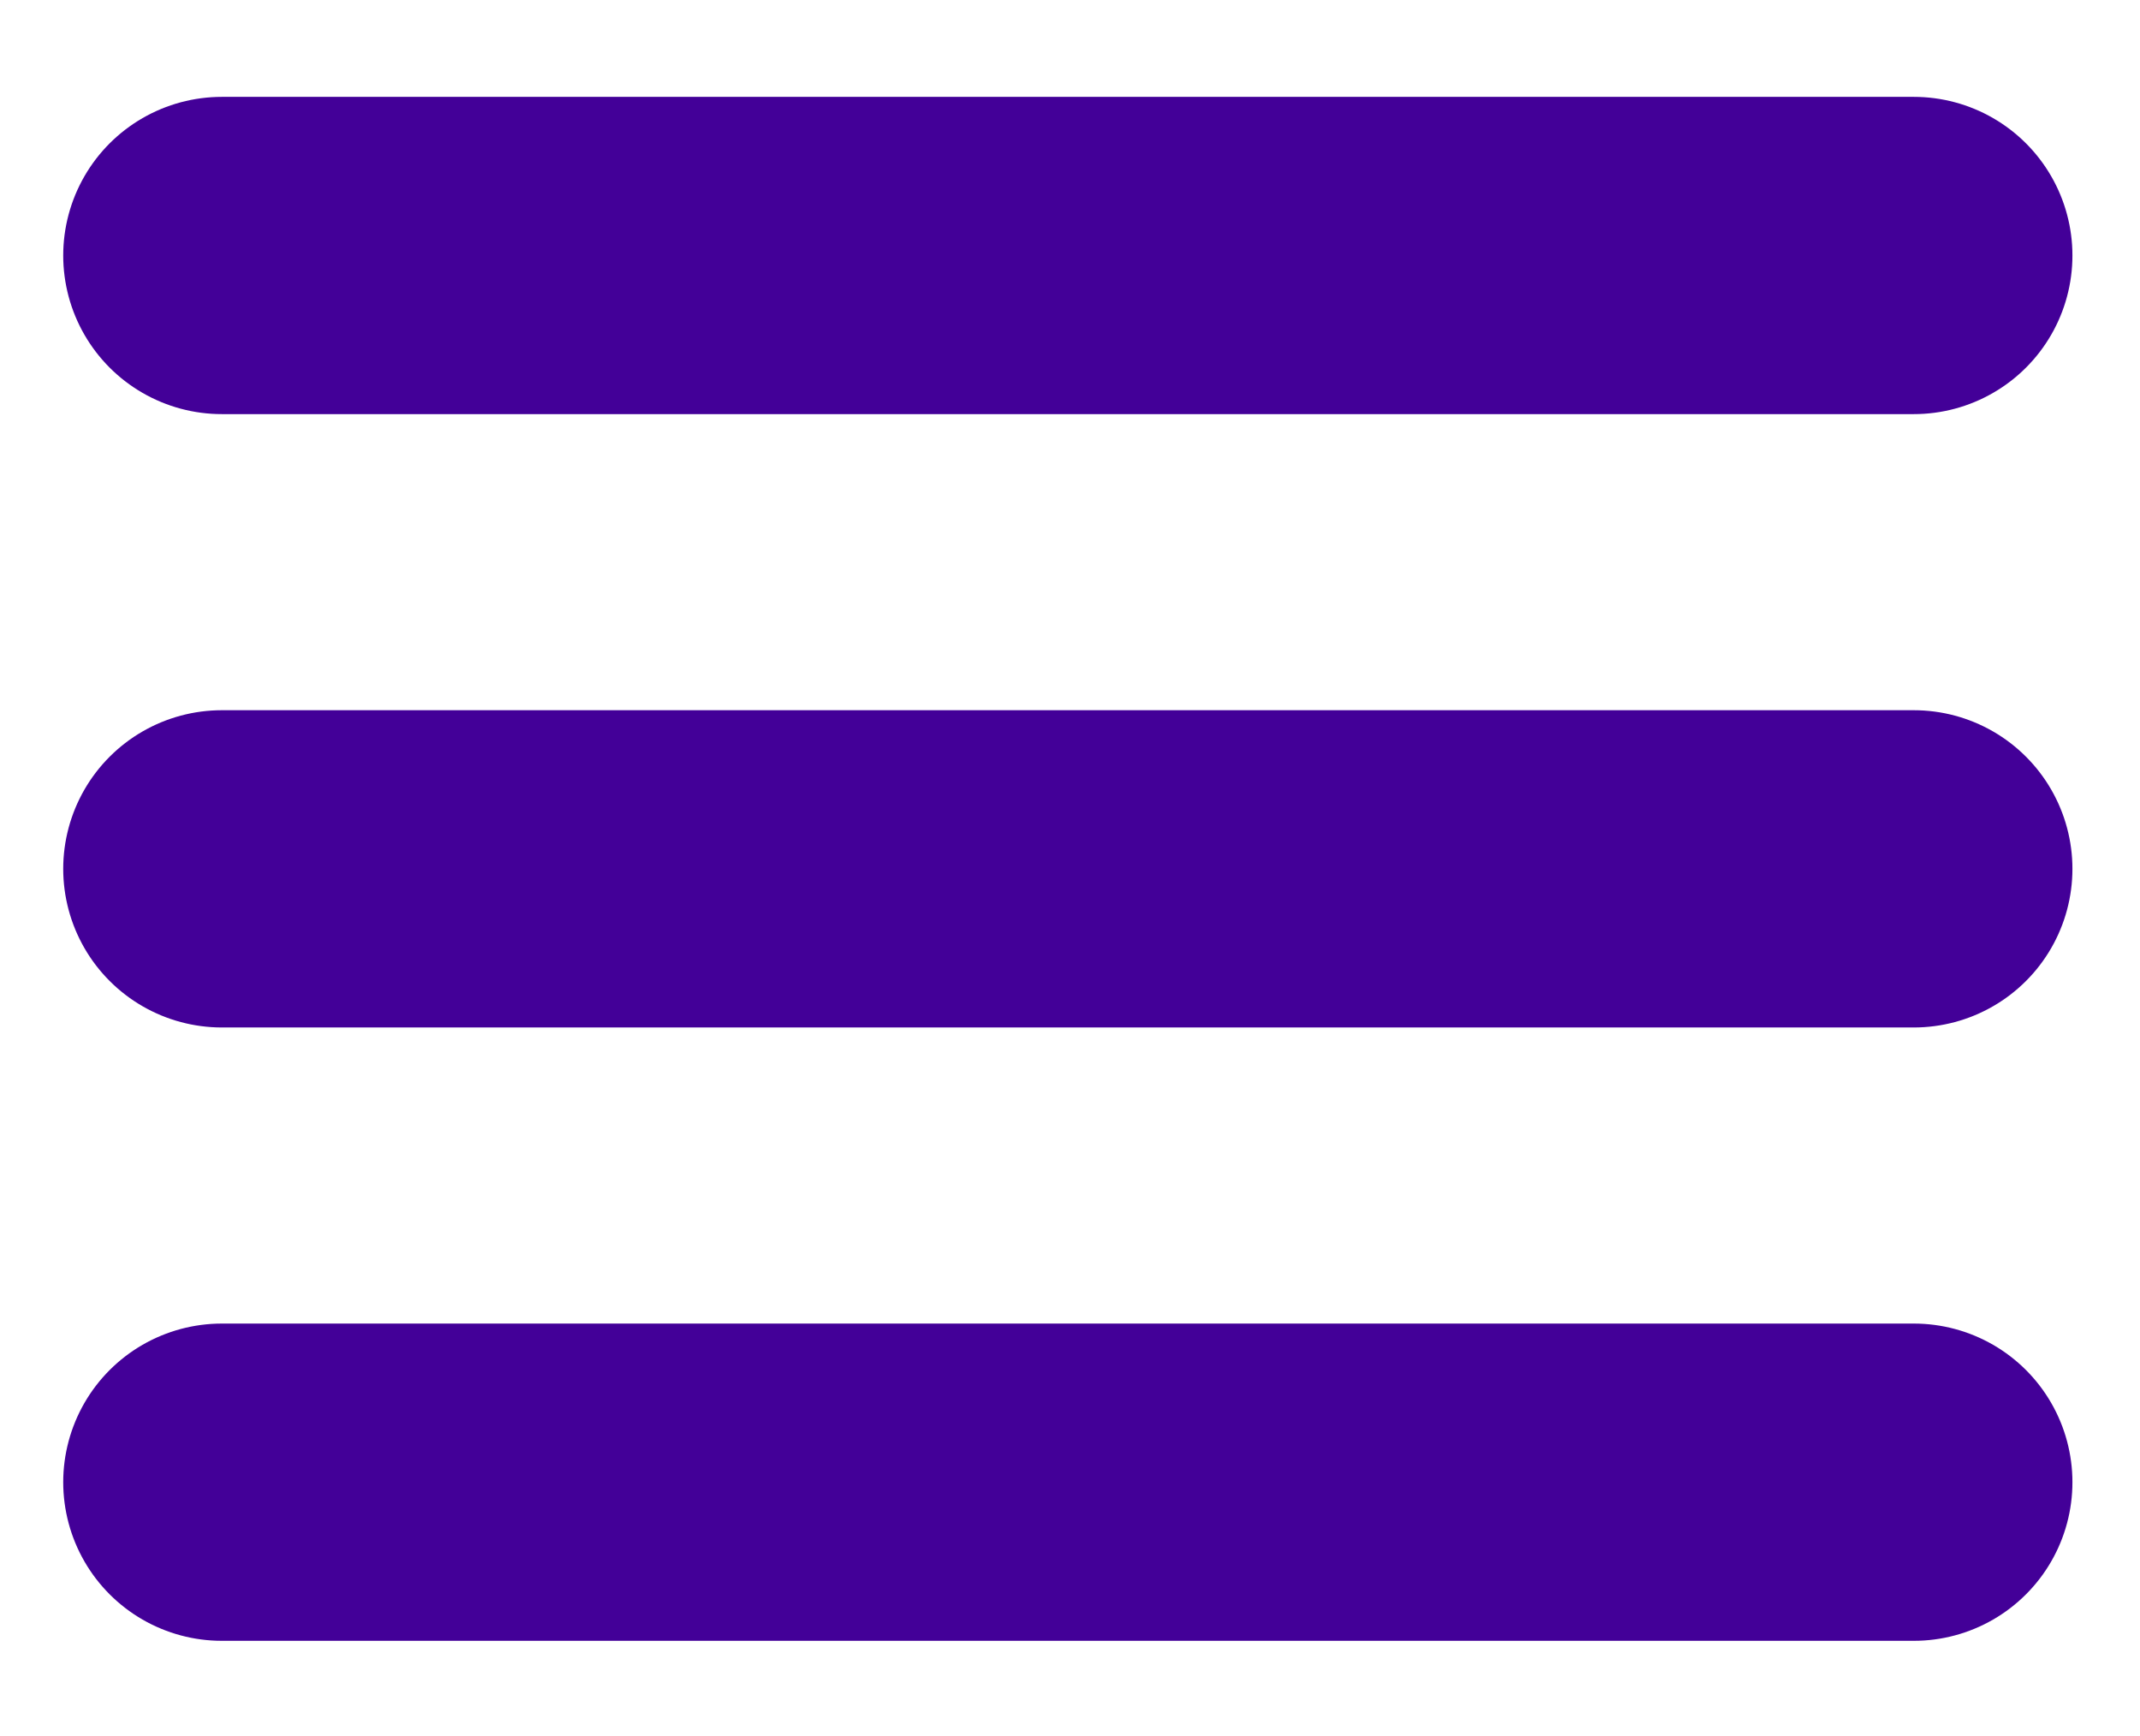
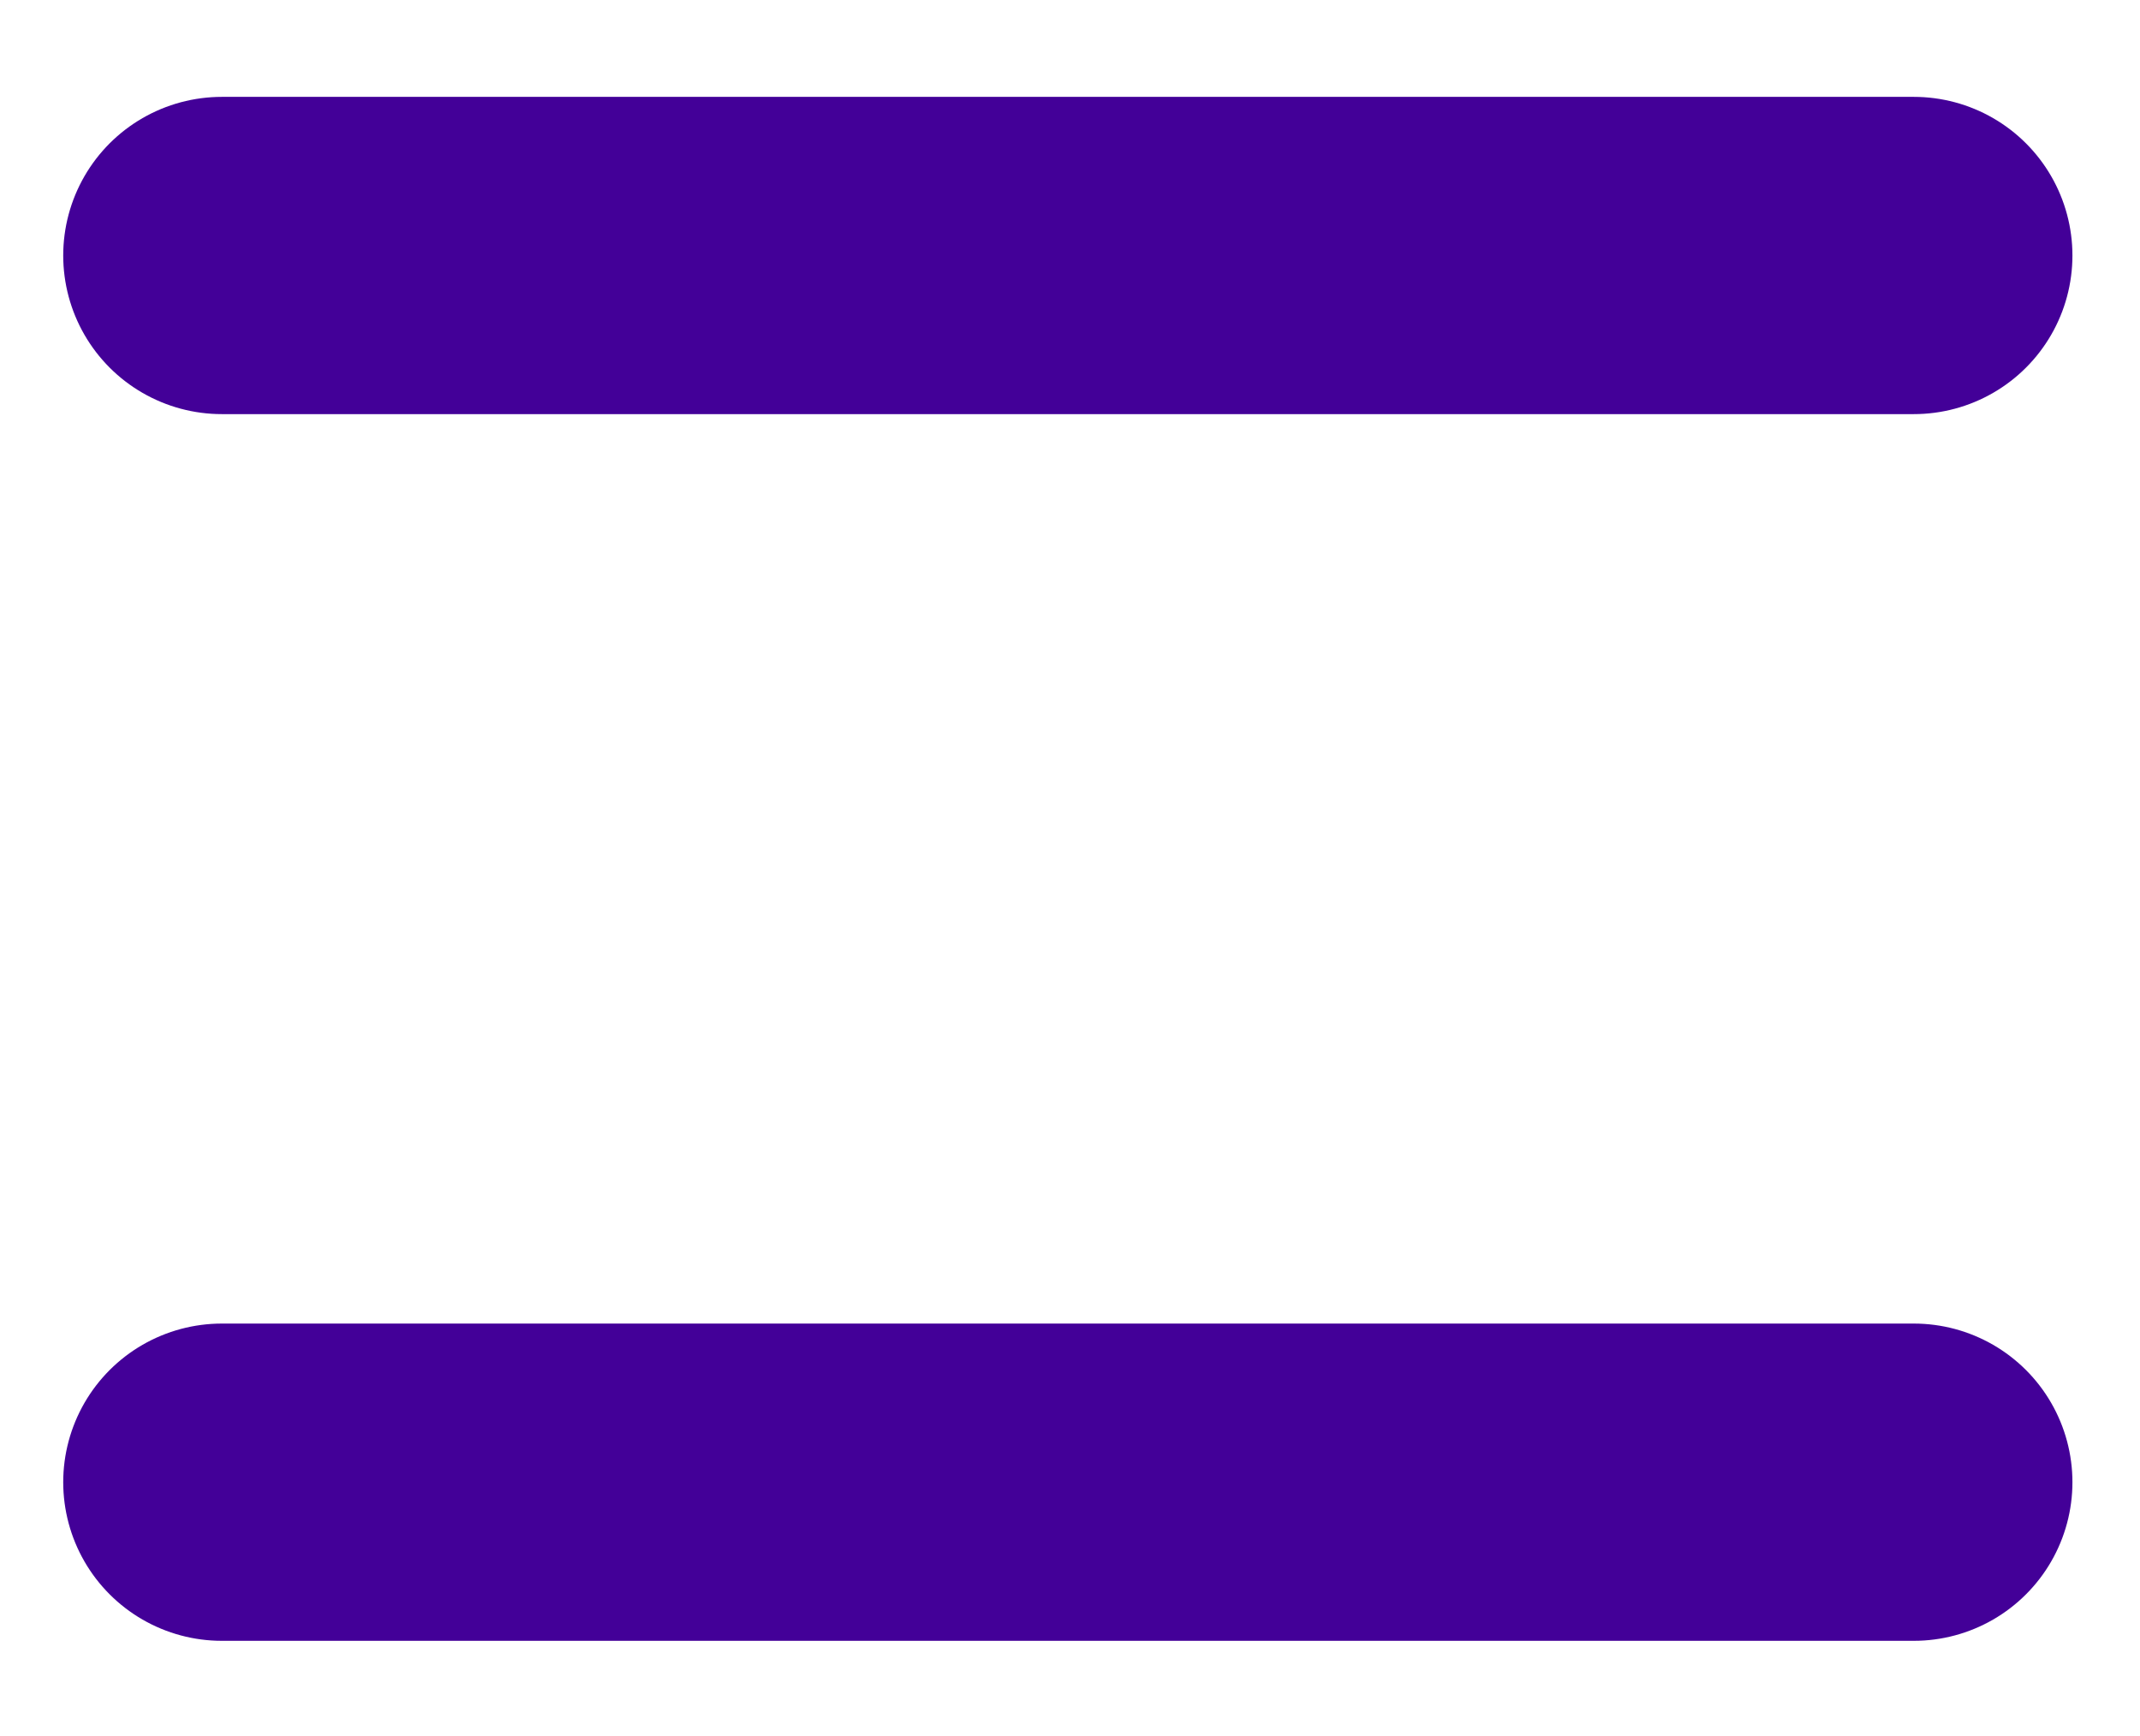
<svg xmlns="http://www.w3.org/2000/svg" version="1.0" id="Ebene_1" x="0px" y="0px" width="101.184px" height="82.092px" viewBox="0 0 101.184 82.092" enable-background="new 0 0 101.184 82.092" xml:space="preserve">
  <line fill="none" stroke="#430098" stroke-width="15" stroke-linecap="round" stroke-miterlimit="10" x1="10.489" y1="12.08" x2="90.489" y2="12.08" />
-   <line fill="none" stroke="#430098" stroke-width="15" stroke-linecap="round" stroke-miterlimit="10" x1="10.489" y1="41.08" x2="90.489" y2="41.08" />
  <line fill="none" stroke="#430098" stroke-width="15" stroke-linecap="round" stroke-miterlimit="10" x1="10.489" y1="70.08" x2="90.489" y2="70.08" />
</svg>